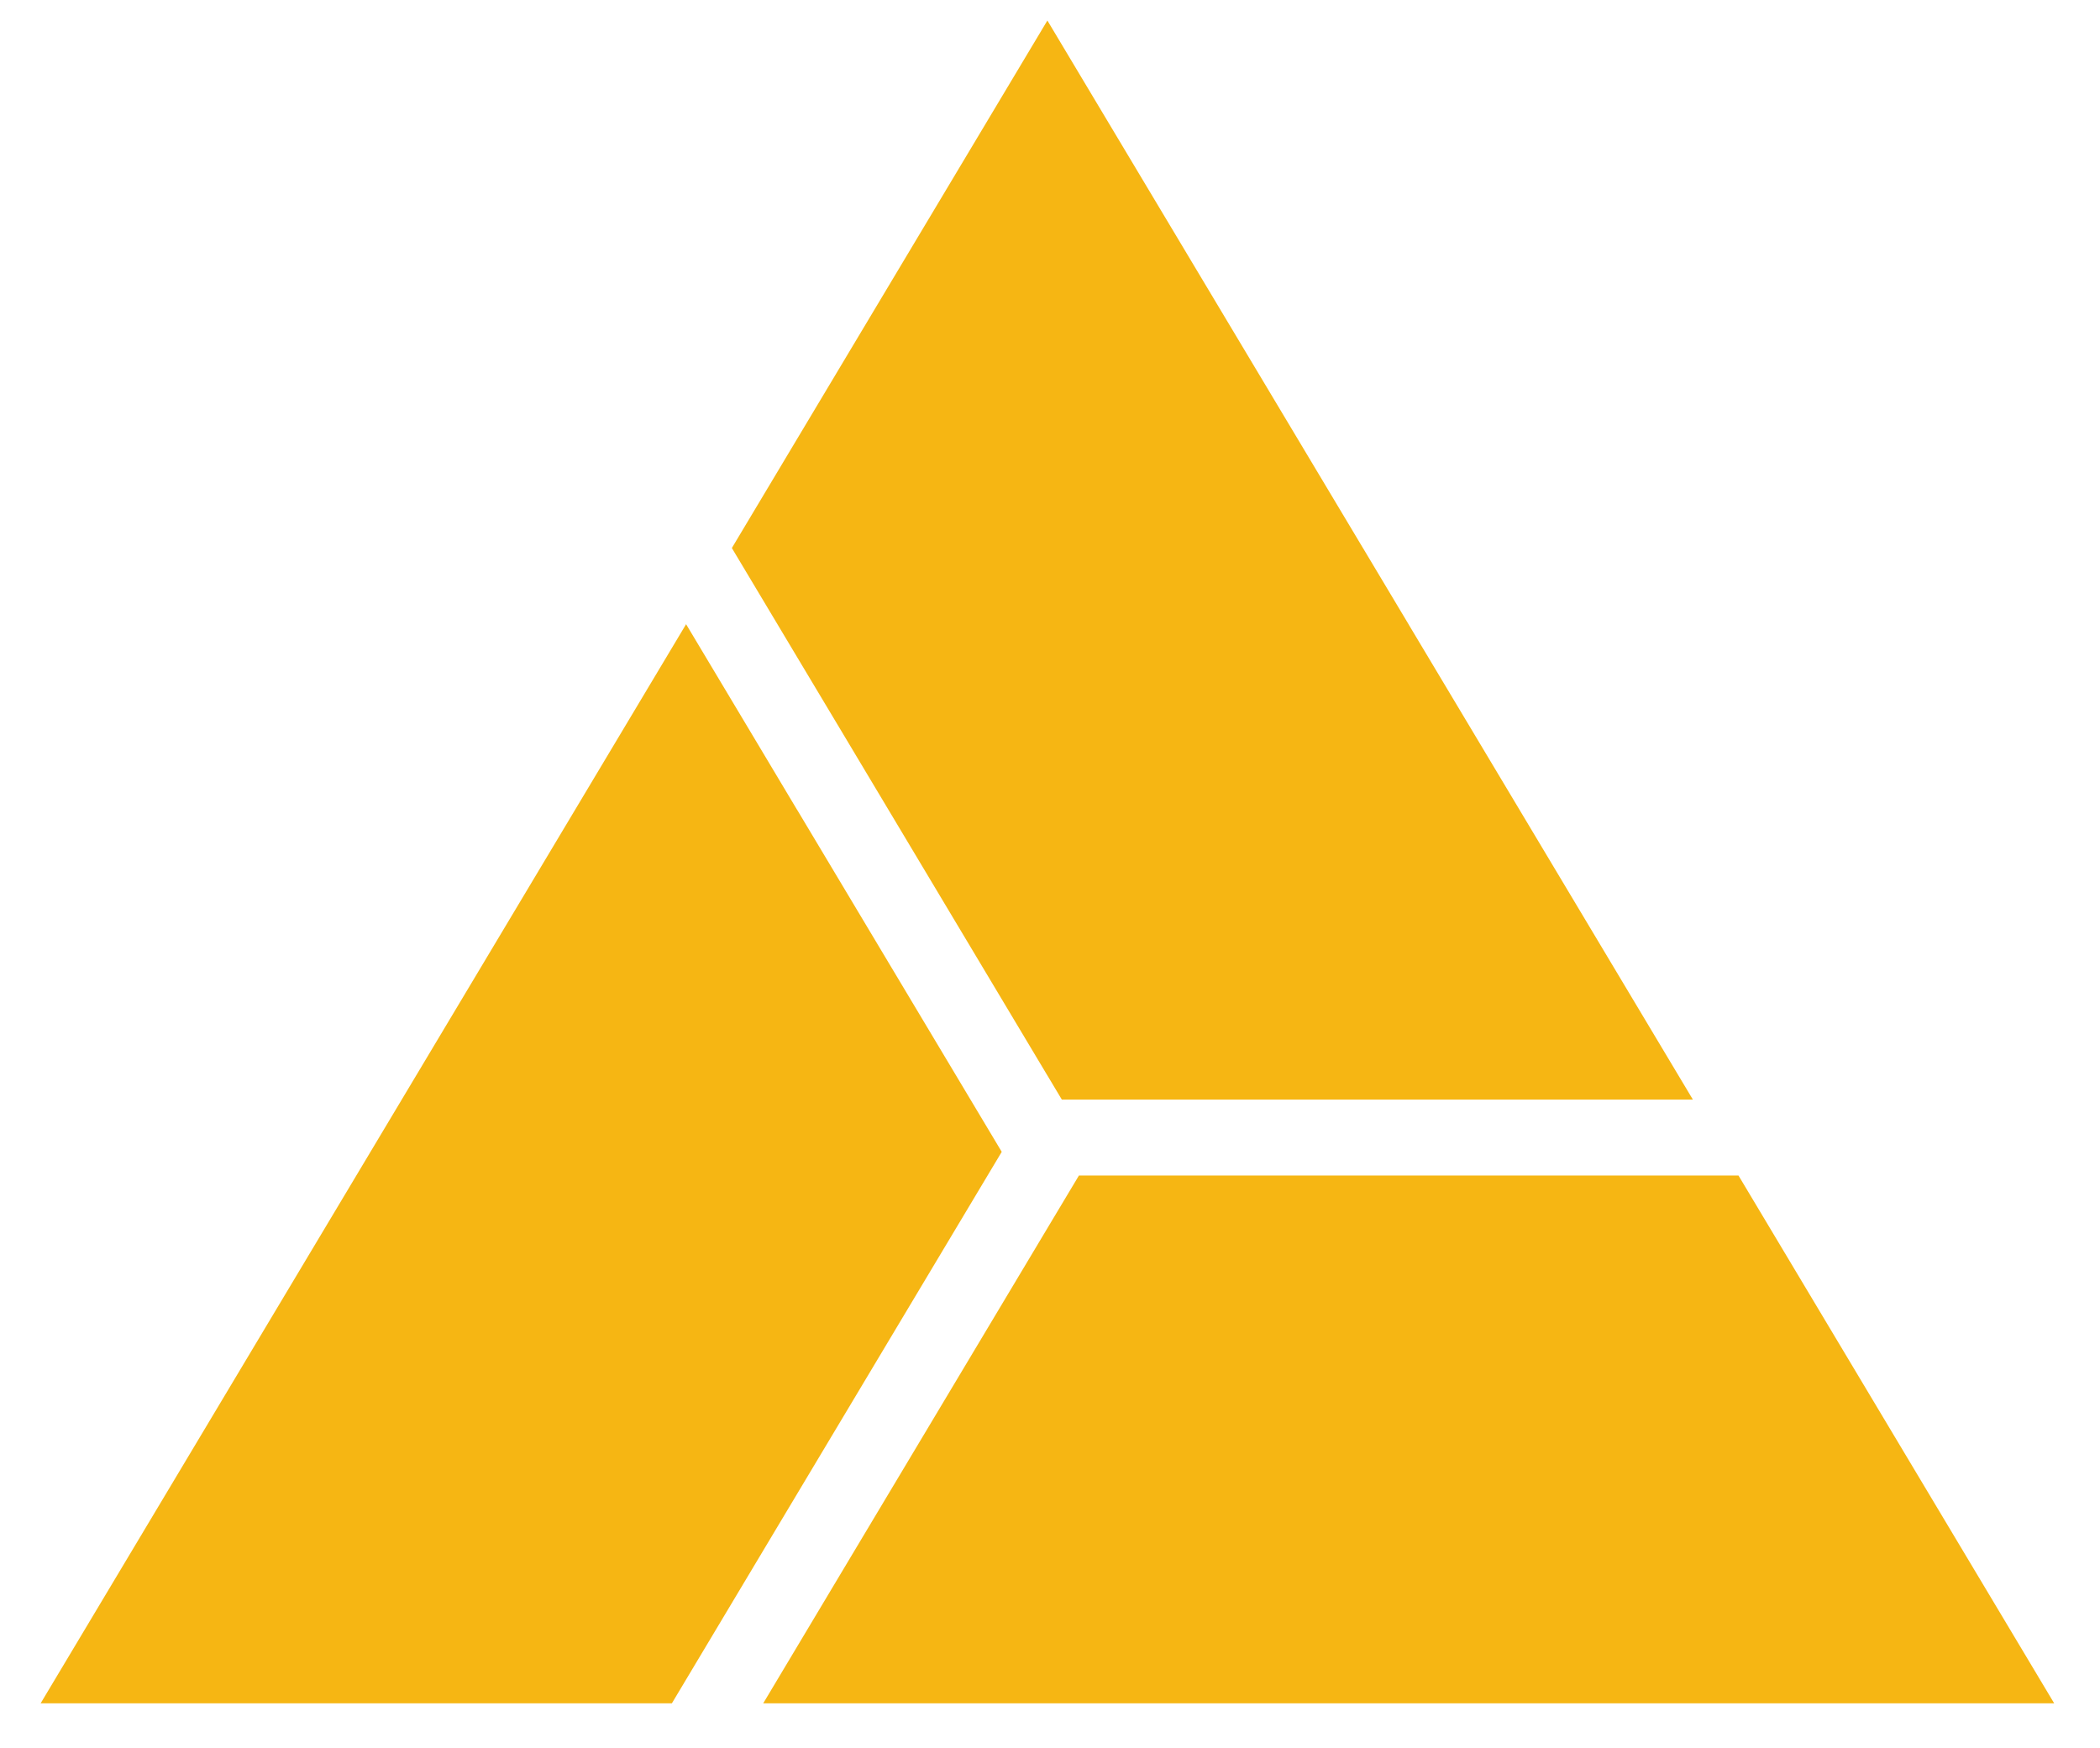
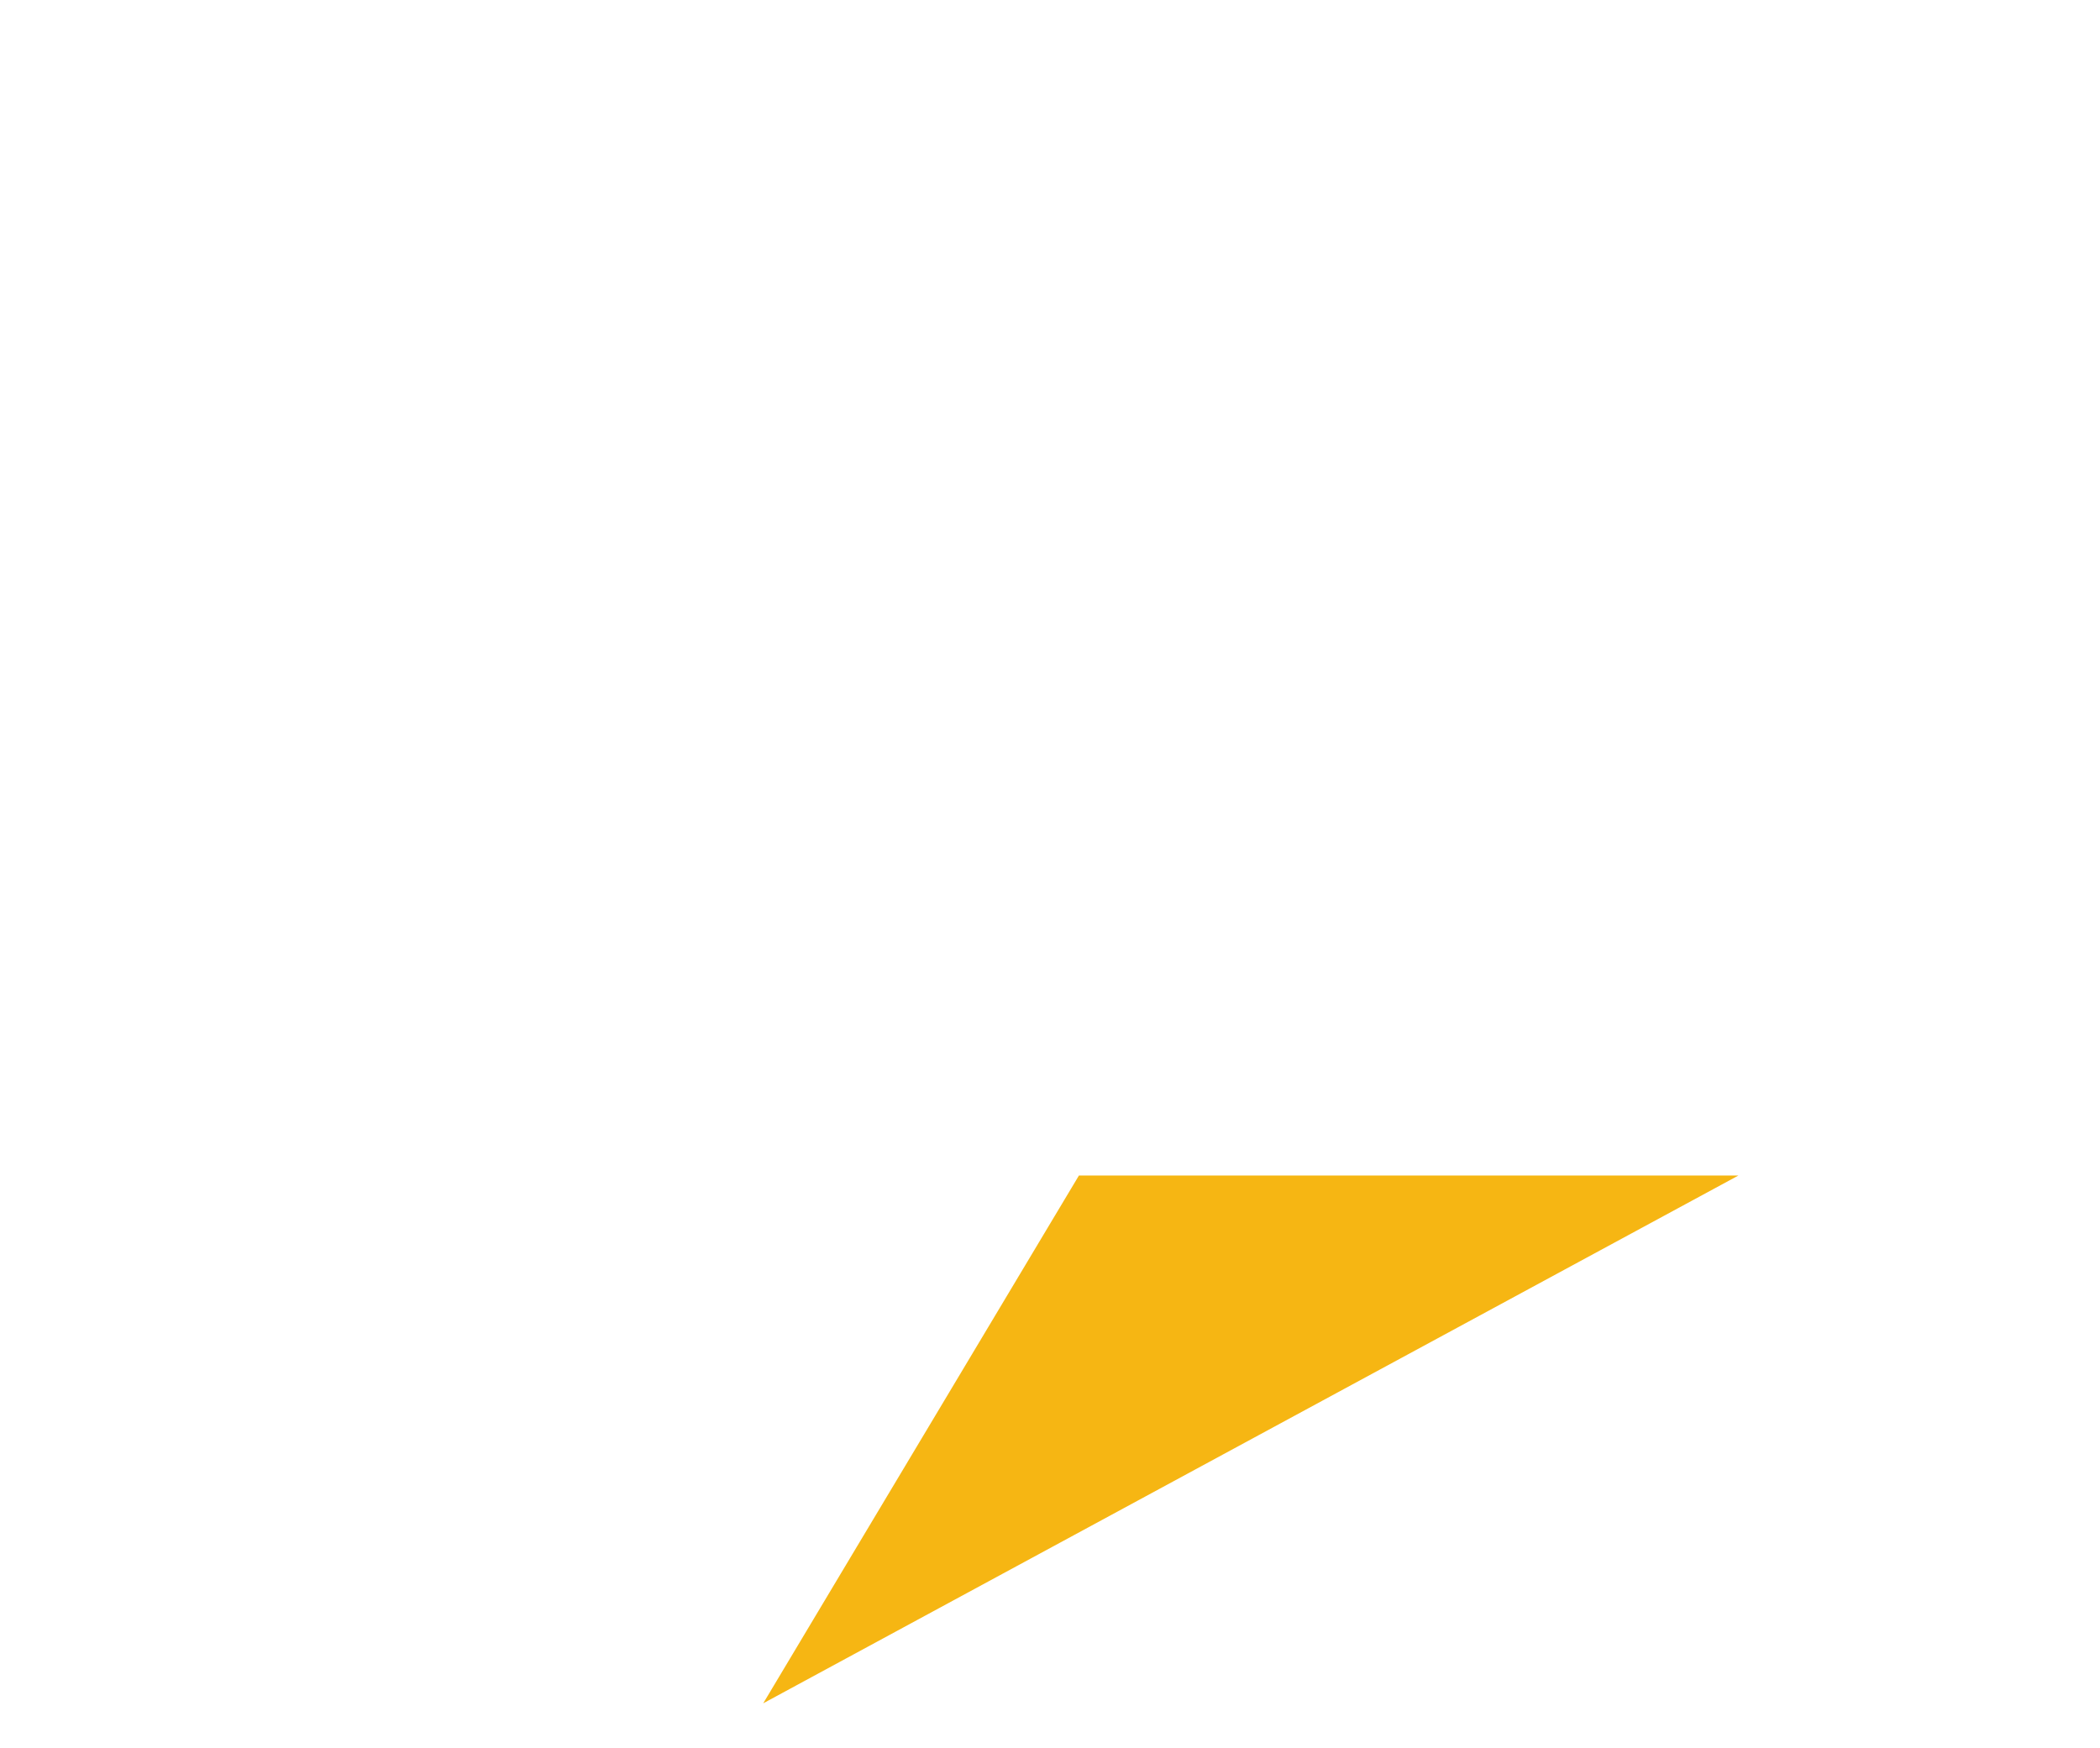
<svg xmlns="http://www.w3.org/2000/svg" width="155" height="129" viewBox="0 0 155 129" fill="none">
  <g filter="url(#filter0_ddd_2167_2165)">
-     <path d="M50.64 46.074L26.302 86.765L3 125.723H49.591L56.502 114.165L59.853 108.563L72.893 86.765L73.938 85.019L71.631 81.162L58.844 59.785H58.84L55.471 54.148L50.649 46.087V46.083L50.64 46.074Z" fill="#F6B613" />
-   </g>
+     </g>
  <g filter="url(#filter1_ddd_2167_2165)">
-     <path d="M103.973 46.074L103.969 46.083L100.6 40.45L100.596 40.446L77.307 1.514L54.018 40.45L58.84 48.511L62.214 54.148L77.307 79.382L77.311 79.386L78.373 81.162H124.951L103.969 46.087L103.978 46.078L103.973 46.074Z" fill="#F6B613" />
-   </g>
+     </g>
  <g filter="url(#filter2_ddd_2167_2165)">
-     <path d="M77.307 90.656L66.596 108.563L63.244 114.165L56.333 125.723H151.618L128.316 86.765H79.636L77.307 90.656Z" fill="#F6B613" />
+     <path d="M77.307 90.656L66.596 108.563L63.244 114.165L56.333 125.723L128.316 86.765H79.636L77.307 90.656Z" fill="#F6B613" />
  </g>
  <defs>
    <filter id="filter0_ddd_2167_2165" x="0.912" y="43.986" width="75.114" height="83.825" filterUnits="userSpaceOnUse" color-interpolation-filters="sRGB">
      <feFlood flood-opacity="0" result="BackgroundImageFix" />
      <feColorMatrix in="SourceAlpha" type="matrix" values="0 0 0 0 0 0 0 0 0 0 0 0 0 0 0 0 0 0 127 0" result="hardAlpha" />
      <feOffset />
      <feGaussianBlur stdDeviation="0.149" />
      <feColorMatrix type="matrix" values="0 0 0 0 0.965 0 0 0 0 0.714 0 0 0 0 0.075 0 0 0 1 0" />
      <feBlend mode="normal" in2="BackgroundImageFix" result="effect1_dropShadow_2167_2165" />
      <feColorMatrix in="SourceAlpha" type="matrix" values="0 0 0 0 0 0 0 0 0 0 0 0 0 0 0 0 0 0 127 0" result="hardAlpha" />
      <feOffset />
      <feGaussianBlur stdDeviation="0.298" />
      <feColorMatrix type="matrix" values="0 0 0 0 0.965 0 0 0 0 0.714 0 0 0 0 0.075 0 0 0 1 0" />
      <feBlend mode="normal" in2="effect1_dropShadow_2167_2165" result="effect2_dropShadow_2167_2165" />
      <feColorMatrix in="SourceAlpha" type="matrix" values="0 0 0 0 0 0 0 0 0 0 0 0 0 0 0 0 0 0 127 0" result="hardAlpha" />
      <feOffset />
      <feGaussianBlur stdDeviation="1.044" />
      <feColorMatrix type="matrix" values="0 0 0 0 0.965 0 0 0 0 0.714 0 0 0 0 0.075 0 0 0 1 0" />
      <feBlend mode="normal" in2="effect2_dropShadow_2167_2165" result="effect3_dropShadow_2167_2165" />
      <feBlend mode="normal" in="SourceGraphic" in2="effect3_dropShadow_2167_2165" result="shape" />
    </filter>
    <filter id="filter1_ddd_2167_2165" x="52.904" y="0.4" width="73.16" height="81.875" filterUnits="userSpaceOnUse" color-interpolation-filters="sRGB">
      <feFlood flood-opacity="0" result="BackgroundImageFix" />
      <feColorMatrix in="SourceAlpha" type="matrix" values="0 0 0 0 0 0 0 0 0 0 0 0 0 0 0 0 0 0 127 0" result="hardAlpha" />
      <feOffset />
      <feGaussianBlur stdDeviation="0.08" />
      <feColorMatrix type="matrix" values="0 0 0 0 0.965 0 0 0 0 0.714 0 0 0 0 0.075 0 0 0 1 0" />
      <feBlend mode="normal" in2="BackgroundImageFix" result="effect1_dropShadow_2167_2165" />
      <feColorMatrix in="SourceAlpha" type="matrix" values="0 0 0 0 0 0 0 0 0 0 0 0 0 0 0 0 0 0 127 0" result="hardAlpha" />
      <feOffset />
      <feGaussianBlur stdDeviation="0.159" />
      <feColorMatrix type="matrix" values="0 0 0 0 0.965 0 0 0 0 0.714 0 0 0 0 0.075 0 0 0 1 0" />
      <feBlend mode="normal" in2="effect1_dropShadow_2167_2165" result="effect2_dropShadow_2167_2165" />
      <feColorMatrix in="SourceAlpha" type="matrix" values="0 0 0 0 0 0 0 0 0 0 0 0 0 0 0 0 0 0 127 0" result="hardAlpha" />
      <feOffset />
      <feGaussianBlur stdDeviation="0.557" />
      <feColorMatrix type="matrix" values="0 0 0 0 0.965 0 0 0 0 0.714 0 0 0 0 0.075 0 0 0 1 0" />
      <feBlend mode="normal" in2="effect2_dropShadow_2167_2165" result="effect3_dropShadow_2167_2165" />
      <feBlend mode="normal" in="SourceGraphic" in2="effect3_dropShadow_2167_2165" result="shape" />
    </filter>
    <filter id="filter2_ddd_2167_2165" x="53.751" y="84.183" width="100.449" height="44.123" filterUnits="userSpaceOnUse" color-interpolation-filters="sRGB">
      <feFlood flood-opacity="0" result="BackgroundImageFix" />
      <feColorMatrix in="SourceAlpha" type="matrix" values="0 0 0 0 0 0 0 0 0 0 0 0 0 0 0 0 0 0 127 0" result="hardAlpha" />
      <feOffset />
      <feGaussianBlur stdDeviation="0.184" />
      <feColorMatrix type="matrix" values="0 0 0 0 0.965 0 0 0 0 0.714 0 0 0 0 0.075 0 0 0 1 0" />
      <feBlend mode="normal" in2="BackgroundImageFix" result="effect1_dropShadow_2167_2165" />
      <feColorMatrix in="SourceAlpha" type="matrix" values="0 0 0 0 0 0 0 0 0 0 0 0 0 0 0 0 0 0 127 0" result="hardAlpha" />
      <feOffset />
      <feGaussianBlur stdDeviation="0.369" />
      <feColorMatrix type="matrix" values="0 0 0 0 0.965 0 0 0 0 0.714 0 0 0 0 0.075 0 0 0 1 0" />
      <feBlend mode="normal" in2="effect1_dropShadow_2167_2165" result="effect2_dropShadow_2167_2165" />
      <feColorMatrix in="SourceAlpha" type="matrix" values="0 0 0 0 0 0 0 0 0 0 0 0 0 0 0 0 0 0 127 0" result="hardAlpha" />
      <feOffset />
      <feGaussianBlur stdDeviation="1.291" />
      <feColorMatrix type="matrix" values="0 0 0 0 0.965 0 0 0 0 0.714 0 0 0 0 0.075 0 0 0 1 0" />
      <feBlend mode="normal" in2="effect2_dropShadow_2167_2165" result="effect3_dropShadow_2167_2165" />
      <feBlend mode="normal" in="SourceGraphic" in2="effect3_dropShadow_2167_2165" result="shape" />
    </filter>
  </defs>
</svg>